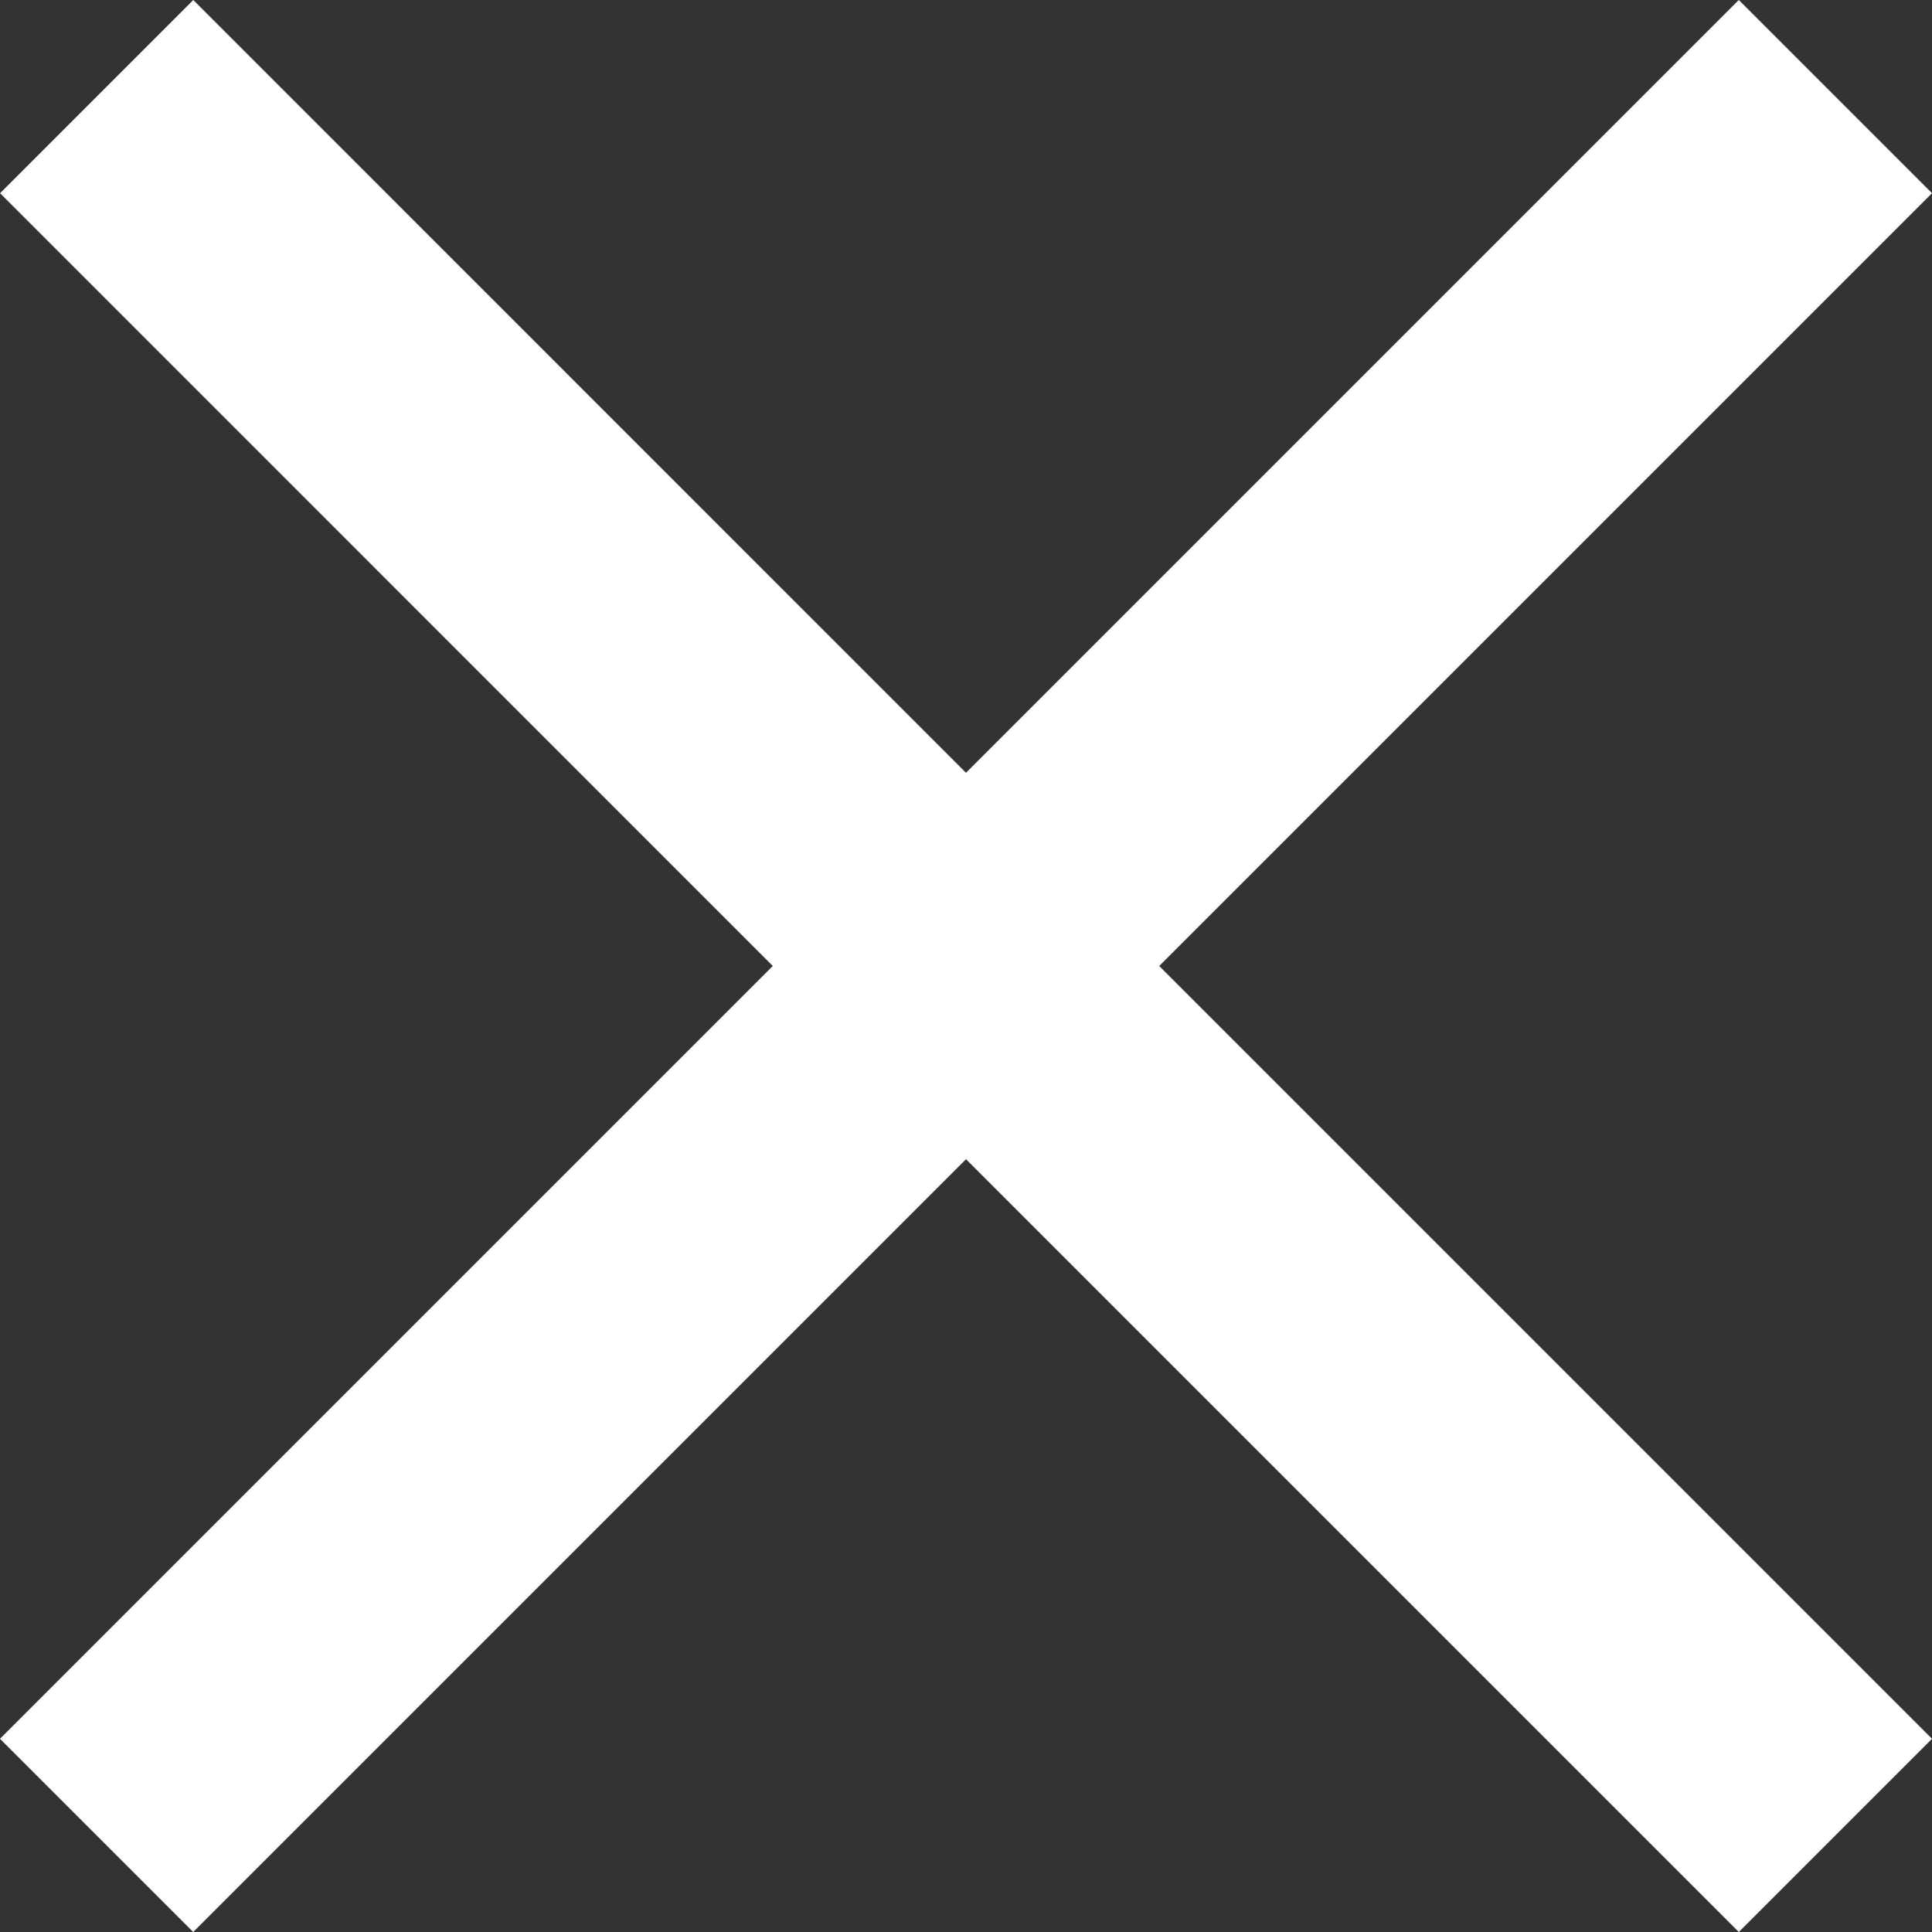
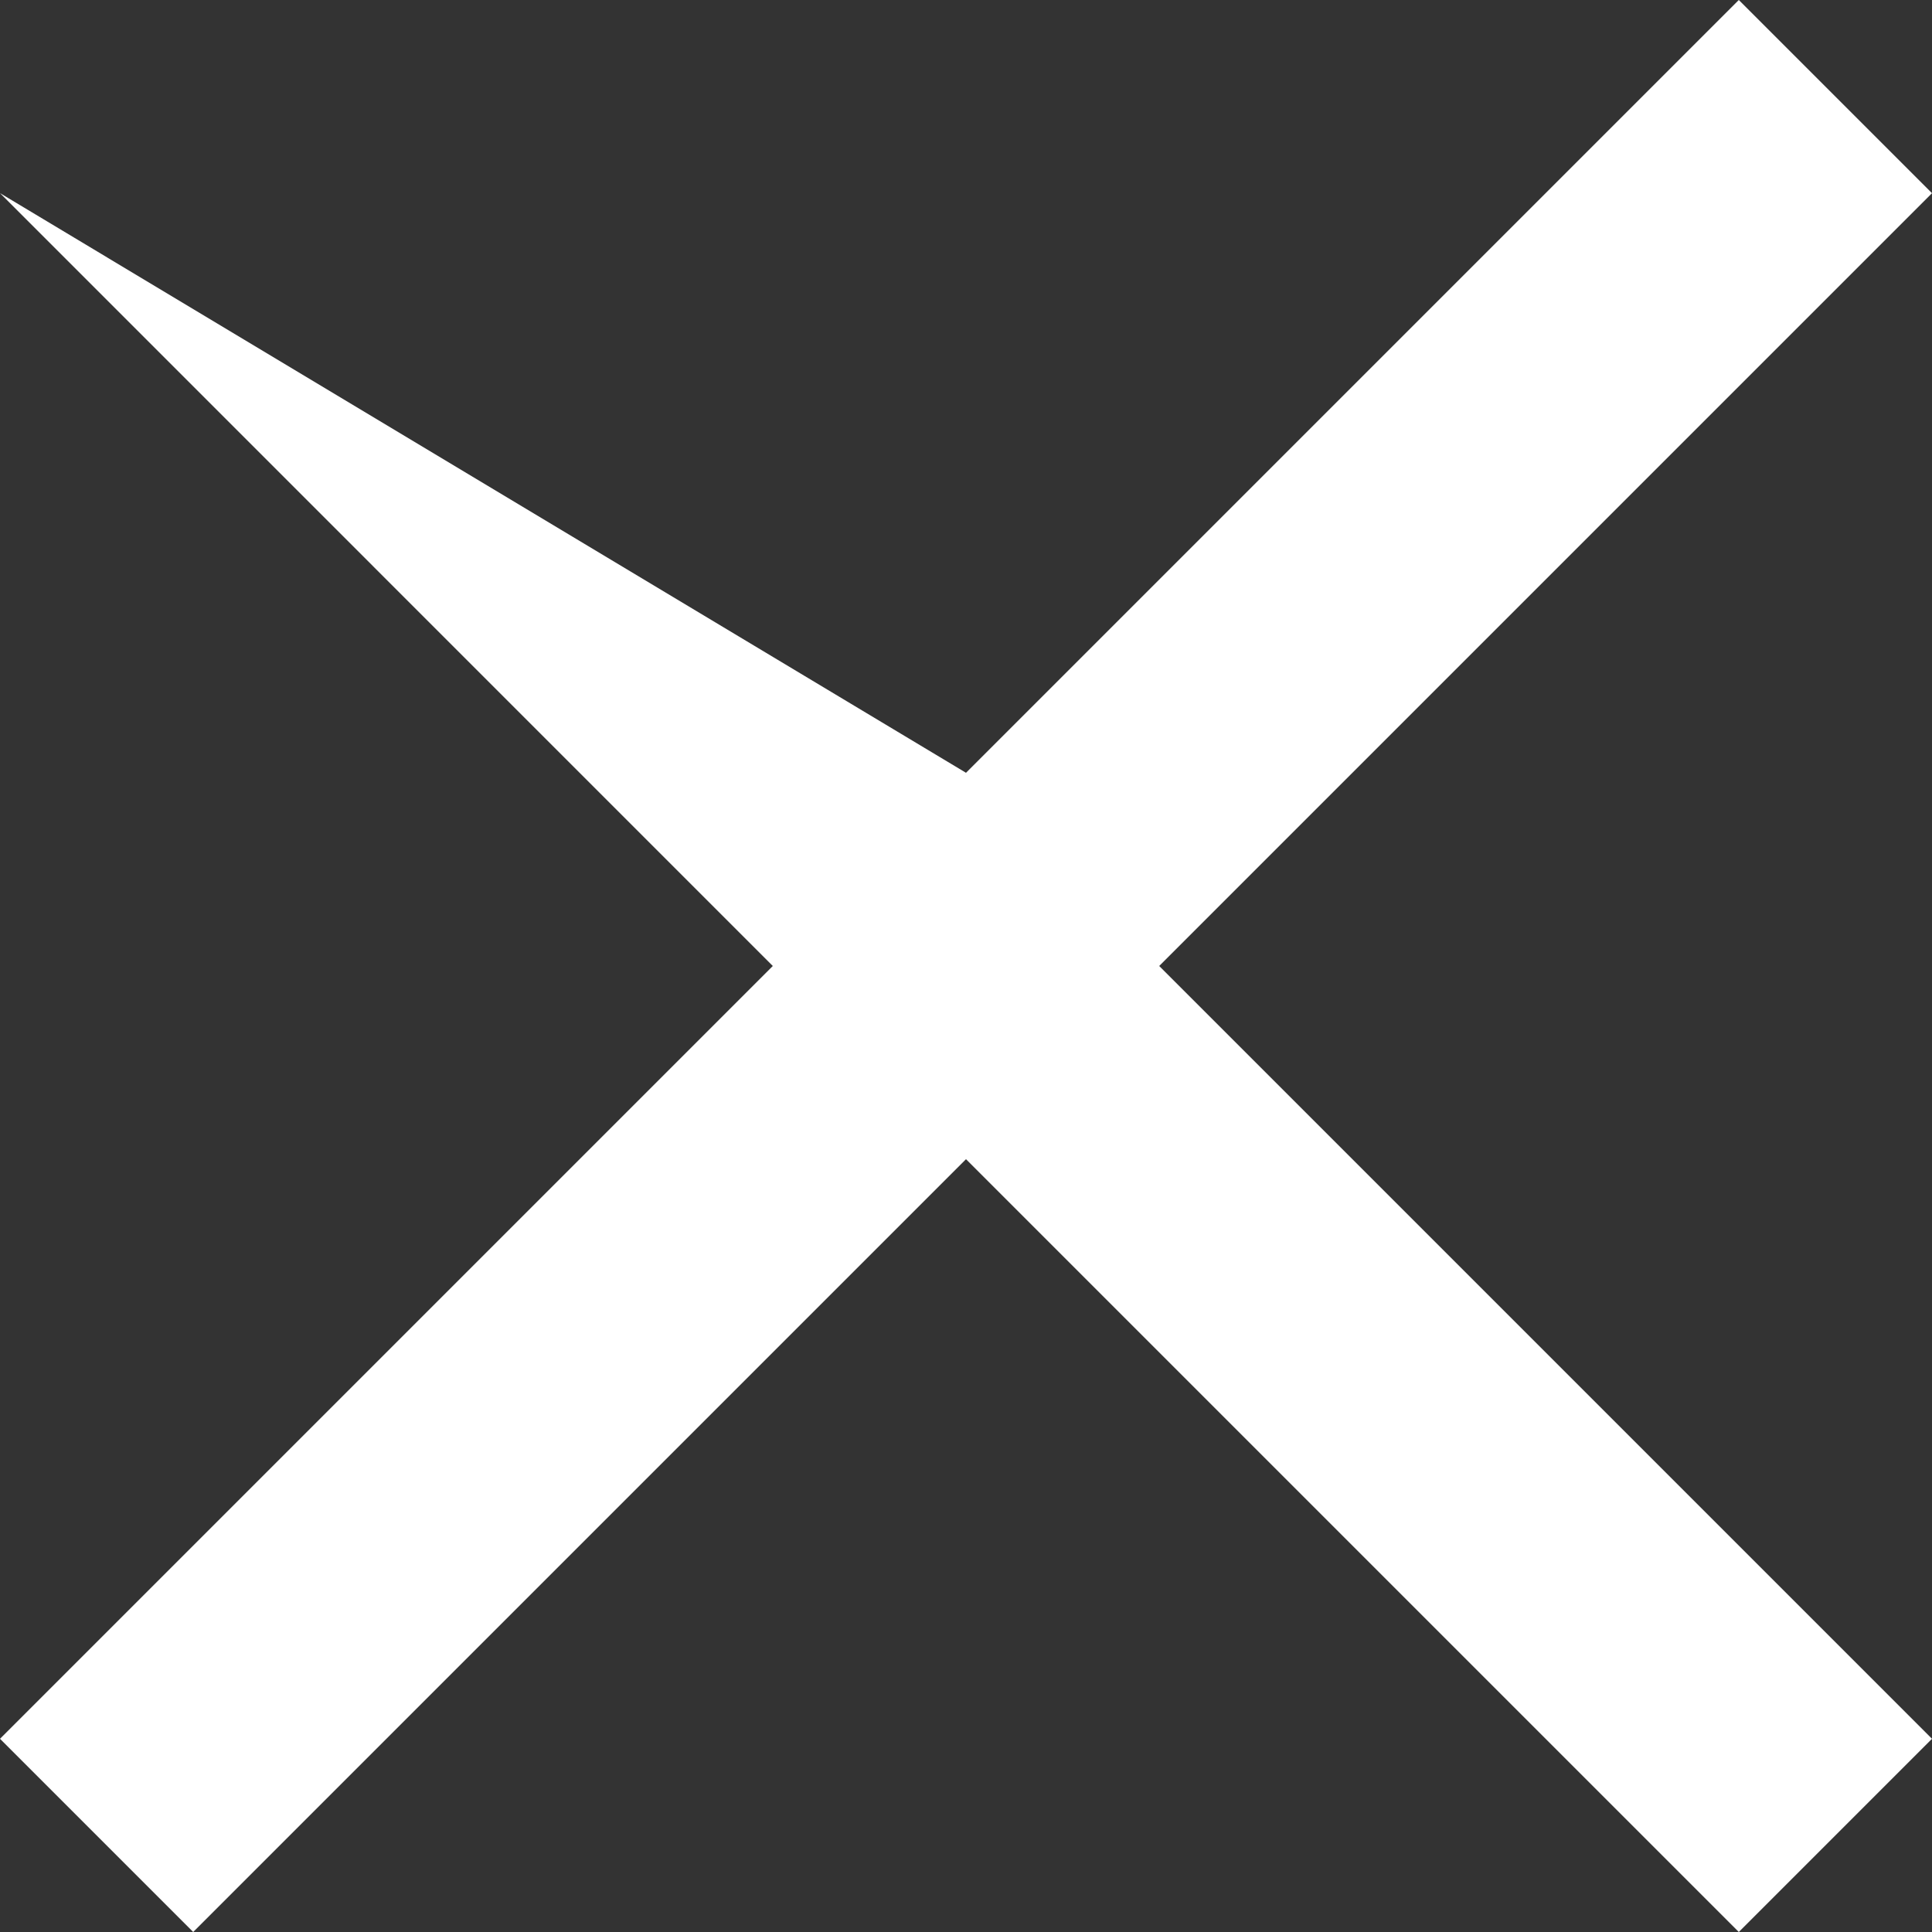
<svg xmlns="http://www.w3.org/2000/svg" width="20" height="20" viewBox="0 0 20 20" fill="none">
  <rect x="0" y="0" width="20" height="20" fill="#333333" stroke="none" />
-   <path fill-rule="evenodd" clip-rule="evenodd" d="M8 10L0 18L2 20L10 12L18 20L20 18L12 10L20 2L18 0L10 8L2.001 0L0.001 2L8 10Z" fill="white" />
+   <path fill-rule="evenodd" clip-rule="evenodd" d="M8 10L0 18L2 20L10 12L18 20L20 18L12 10L20 2L18 0L10 8L0.001 2L8 10Z" fill="white" />
</svg>